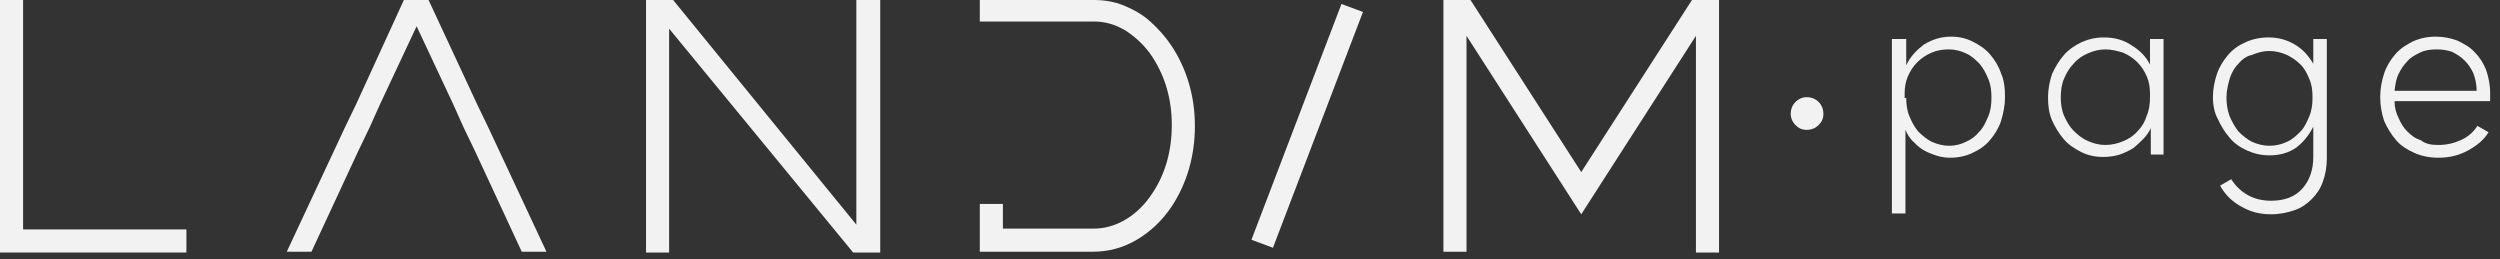
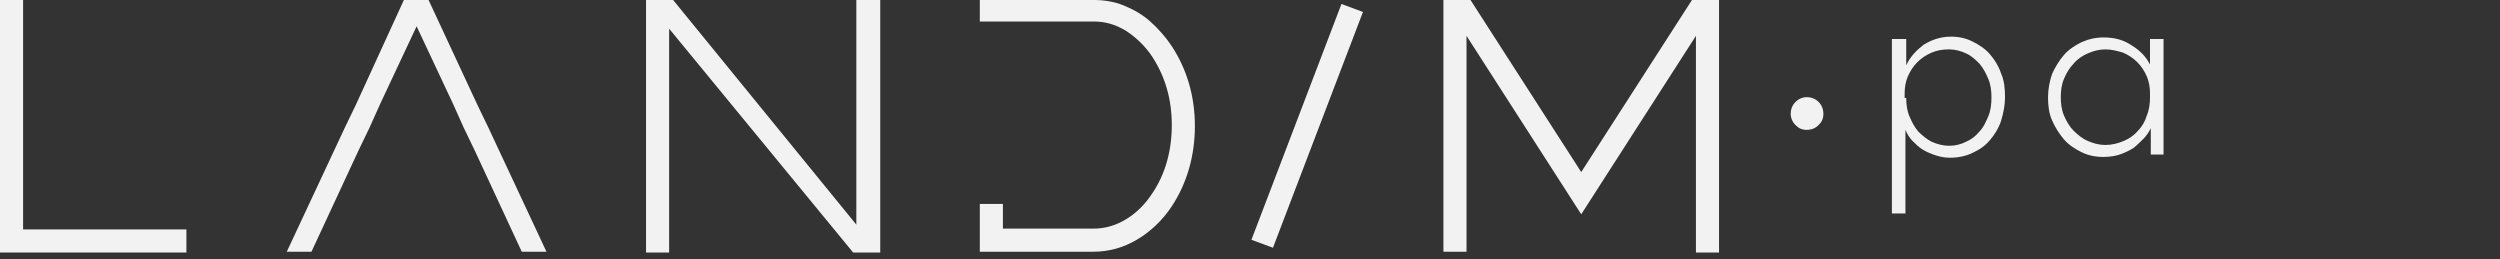
<svg xmlns="http://www.w3.org/2000/svg" width="193" height="20" viewBox="0 0 193 20" fill="none">
  <rect x="0" y="0" width="193" height="20" fill="#333333" stroke="none" />
  <path d="M1.783 17.711H14.39V19.494H0V0H1.783V17.711Z" fill="#F2F2F2" />
  <path d="M37.697 9.839L42.187 19.433H40.28L36.652 11.623L35.791 9.839L34.992 8.056L32.163 2.029L29.334 8.056L28.534 9.839L27.674 11.623L24.045 19.433H22.139L26.628 9.839L27.489 8.056L31.179 0H33.085L36.837 8.056L37.697 9.839Z" fill="#F2F2F2" />
  <path d="M66.171 0H67.954V19.494H65.863L51.657 2.214V19.494H49.874V0H51.965L66.109 17.342V0H66.171Z" fill="#F2F2F2" />
  <path d="M90.462 3.567C91.63 5.35 92.245 7.441 92.245 9.716C92.245 12.053 91.63 14.144 90.462 15.928C89.724 17.035 88.801 17.895 87.756 18.511C86.71 19.125 85.604 19.433 84.374 19.433H77.363H75.641V15.743H77.424V17.649H84.435C85.296 17.649 86.157 17.404 86.957 16.912C87.756 16.42 88.432 15.743 88.986 14.882C89.97 13.406 90.462 11.623 90.462 9.655C90.462 7.687 89.97 5.965 88.986 4.428C88.432 3.567 87.694 2.89 86.957 2.398C86.157 1.906 85.358 1.66 84.435 1.66H75.641V0H84.435C85.235 0 86.034 0.123 86.772 0.43C87.51 0.738 88.186 1.107 88.801 1.66C89.416 2.214 89.97 2.829 90.462 3.567Z" fill="#F2F2F2" />
  <path d="M98.272 19.126L96.611 18.511L103.56 0.308L105.221 0.923L98.272 19.126Z" fill="#F2F2F2" />
  <path d="M130.619 0H132.71V19.494H130.926V2.767L122.071 16.543L113.215 2.767V19.433H111.432V0H113.523L122.071 13.283L130.619 0Z" fill="#F2F2F2" />
  <path d="M138.244 8.794C138.244 8.425 138.367 8.117 138.613 7.871C138.859 7.625 139.166 7.502 139.474 7.502C139.843 7.502 140.15 7.625 140.396 7.871C140.642 8.117 140.765 8.425 140.765 8.794C140.765 9.163 140.642 9.409 140.396 9.655C140.15 9.901 139.843 10.024 139.474 10.024C139.105 10.024 138.859 9.901 138.613 9.655C138.367 9.409 138.244 9.101 138.244 8.794Z" fill="#F2F2F2" />
  <path d="M146.116 3.013H147.161V5.042C147.469 4.366 147.961 3.874 148.514 3.444C149.129 3.075 149.805 2.829 150.605 2.829C151.22 2.829 151.773 2.952 152.265 3.198C152.757 3.444 153.249 3.751 153.618 4.182C153.987 4.612 154.295 5.104 154.479 5.657C154.725 6.211 154.787 6.826 154.787 7.502C154.787 8.117 154.664 8.732 154.479 9.347C154.295 9.901 153.987 10.393 153.618 10.823C153.249 11.254 152.819 11.561 152.265 11.807C151.773 12.053 151.158 12.176 150.543 12.176C150.174 12.176 149.805 12.115 149.437 11.992C149.068 11.869 148.76 11.746 148.453 11.561C148.145 11.377 147.899 11.131 147.653 10.885C147.407 10.639 147.223 10.331 147.1 10.024V16.481H146.054V3.013H146.116ZM147.161 7.564C147.161 8.056 147.223 8.548 147.407 8.978C147.592 9.409 147.776 9.778 148.084 10.147C148.391 10.454 148.76 10.762 149.129 10.946C149.56 11.131 149.99 11.254 150.482 11.254C150.974 11.254 151.404 11.131 151.773 10.946C152.204 10.762 152.511 10.516 152.819 10.147C153.126 9.839 153.311 9.409 153.495 8.978C153.68 8.548 153.741 8.056 153.741 7.502C153.741 7.01 153.68 6.518 153.495 6.088C153.311 5.657 153.126 5.288 152.819 4.92C152.511 4.612 152.204 4.305 151.773 4.12C151.404 3.936 150.912 3.813 150.482 3.813C149.99 3.813 149.56 3.874 149.129 4.059C148.699 4.243 148.33 4.489 148.022 4.797C147.715 5.104 147.469 5.473 147.284 5.903C147.1 6.334 147.038 6.764 147.038 7.256V7.564H147.161Z" fill="#F2F2F2" />
  <path d="M162.351 12.115C161.736 12.115 161.183 11.992 160.691 11.746C160.199 11.5 159.707 11.192 159.338 10.762C158.969 10.331 158.662 9.839 158.416 9.286C158.17 8.732 158.108 8.117 158.108 7.502C158.108 6.887 158.231 6.272 158.416 5.719C158.662 5.166 158.969 4.674 159.338 4.243C159.707 3.813 160.199 3.505 160.691 3.259C161.244 3.013 161.798 2.89 162.413 2.89C163.212 2.89 163.95 3.075 164.565 3.505C165.18 3.874 165.672 4.366 165.98 4.981V3.013H167.025V11.93H166.041V9.901C165.918 10.147 165.734 10.454 165.488 10.7C165.242 10.946 164.996 11.192 164.688 11.438C164.381 11.623 164.012 11.807 163.643 11.93C163.274 12.053 162.843 12.115 162.351 12.115ZM162.536 3.813C162.044 3.813 161.613 3.936 161.183 4.12C160.753 4.305 160.384 4.551 160.076 4.92C159.769 5.227 159.523 5.657 159.338 6.088C159.154 6.518 159.092 7.01 159.092 7.502C159.092 7.994 159.154 8.486 159.338 8.917C159.523 9.347 159.769 9.778 160.076 10.085C160.384 10.393 160.753 10.7 161.183 10.885C161.613 11.069 162.044 11.192 162.536 11.192C163.028 11.192 163.52 11.069 163.95 10.885C164.381 10.7 164.75 10.454 165.057 10.085C165.365 9.778 165.611 9.347 165.734 8.917C165.918 8.486 165.98 7.994 165.98 7.502V7.256C165.98 6.764 165.918 6.334 165.734 5.903C165.549 5.473 165.303 5.104 164.996 4.797C164.688 4.489 164.319 4.243 163.889 4.059C163.458 3.936 163.028 3.813 162.536 3.813Z" fill="#F2F2F2" />
-   <path d="M170.837 7.502C170.837 6.887 170.96 6.272 171.145 5.719C171.329 5.166 171.637 4.674 172.006 4.243C172.375 3.813 172.805 3.505 173.359 3.259C173.912 3.013 174.466 2.89 175.142 2.89C175.88 2.89 176.557 3.075 177.172 3.444C177.787 3.813 178.217 4.305 178.586 4.92V3.013H179.631V12.238C179.631 12.914 179.508 13.529 179.324 14.021C179.139 14.575 178.832 15.005 178.463 15.374C178.094 15.743 177.664 16.05 177.11 16.235C176.557 16.419 176.003 16.542 175.327 16.542C174.466 16.542 173.728 16.358 172.99 15.927C172.313 15.558 171.76 15.005 171.391 14.329L172.252 13.836C172.559 14.329 172.99 14.759 173.543 15.066C174.097 15.374 174.712 15.497 175.327 15.497C176.372 15.497 177.172 15.19 177.725 14.575C178.278 13.96 178.586 13.16 178.586 12.115V9.778C178.278 10.393 177.848 10.946 177.295 11.377C176.68 11.807 176.003 11.992 175.204 11.992C174.589 11.992 174.035 11.869 173.482 11.623C172.928 11.377 172.498 11.069 172.129 10.639C171.76 10.208 171.452 9.716 171.206 9.163C170.96 8.732 170.837 8.117 170.837 7.502ZM171.883 7.502C171.883 7.994 171.944 8.486 172.129 8.978C172.313 9.409 172.559 9.839 172.805 10.147C173.113 10.454 173.482 10.762 173.851 10.946C174.281 11.131 174.712 11.254 175.204 11.254C175.696 11.254 176.188 11.131 176.557 10.946C176.987 10.762 177.295 10.454 177.602 10.147C177.91 9.839 178.094 9.409 178.278 8.978C178.463 8.548 178.524 8.056 178.524 7.625V7.441C178.524 6.949 178.463 6.518 178.278 6.088C178.094 5.657 177.91 5.289 177.602 4.981C177.295 4.674 176.926 4.428 176.557 4.243C176.126 4.059 175.696 3.936 175.204 3.936C174.712 3.936 174.281 4.059 173.851 4.243C173.482 4.305 173.113 4.551 172.805 4.92C172.498 5.227 172.252 5.657 172.129 6.088C172.006 6.518 171.883 7.01 171.883 7.502Z" fill="#F2F2F2" />
-   <path d="M188.241 11.192C188.856 11.192 189.41 11.069 189.963 10.823C190.517 10.577 190.947 10.208 191.255 9.716L192.116 10.208C191.747 10.823 191.193 11.254 190.517 11.623C189.84 11.992 189.102 12.176 188.241 12.176C187.565 12.176 186.95 12.053 186.397 11.807C185.843 11.561 185.351 11.254 184.982 10.823C184.613 10.393 184.306 9.901 184.06 9.347C183.875 8.794 183.752 8.179 183.752 7.502C183.752 6.826 183.875 6.211 184.06 5.657C184.244 5.104 184.552 4.612 184.921 4.182C185.29 3.751 185.782 3.444 186.274 3.198C186.827 2.952 187.38 2.829 188.057 2.829C188.672 2.829 189.225 2.952 189.717 3.136C190.209 3.382 190.701 3.628 191.07 4.059C191.439 4.428 191.747 4.92 191.931 5.411C192.116 5.965 192.239 6.518 192.239 7.195C192.239 7.318 192.239 7.441 192.239 7.564C192.239 7.687 192.239 7.748 192.239 7.81H184.859C184.859 8.302 184.982 8.732 185.167 9.101C185.351 9.532 185.536 9.839 185.843 10.147C186.151 10.454 186.458 10.7 186.889 10.823C187.258 11.131 187.749 11.192 188.241 11.192ZM188.118 3.813C187.626 3.813 187.196 3.874 186.827 4.059C186.458 4.243 186.089 4.428 185.843 4.735C185.536 5.042 185.351 5.35 185.167 5.719C184.982 6.088 184.921 6.518 184.859 7.01H191.193V6.887C191.193 6.457 191.07 6.026 190.947 5.657C190.763 5.288 190.578 4.981 190.271 4.674C189.963 4.366 189.656 4.182 189.287 3.997C188.918 3.874 188.549 3.813 188.118 3.813Z" fill="#F2F2F2" />
</svg>